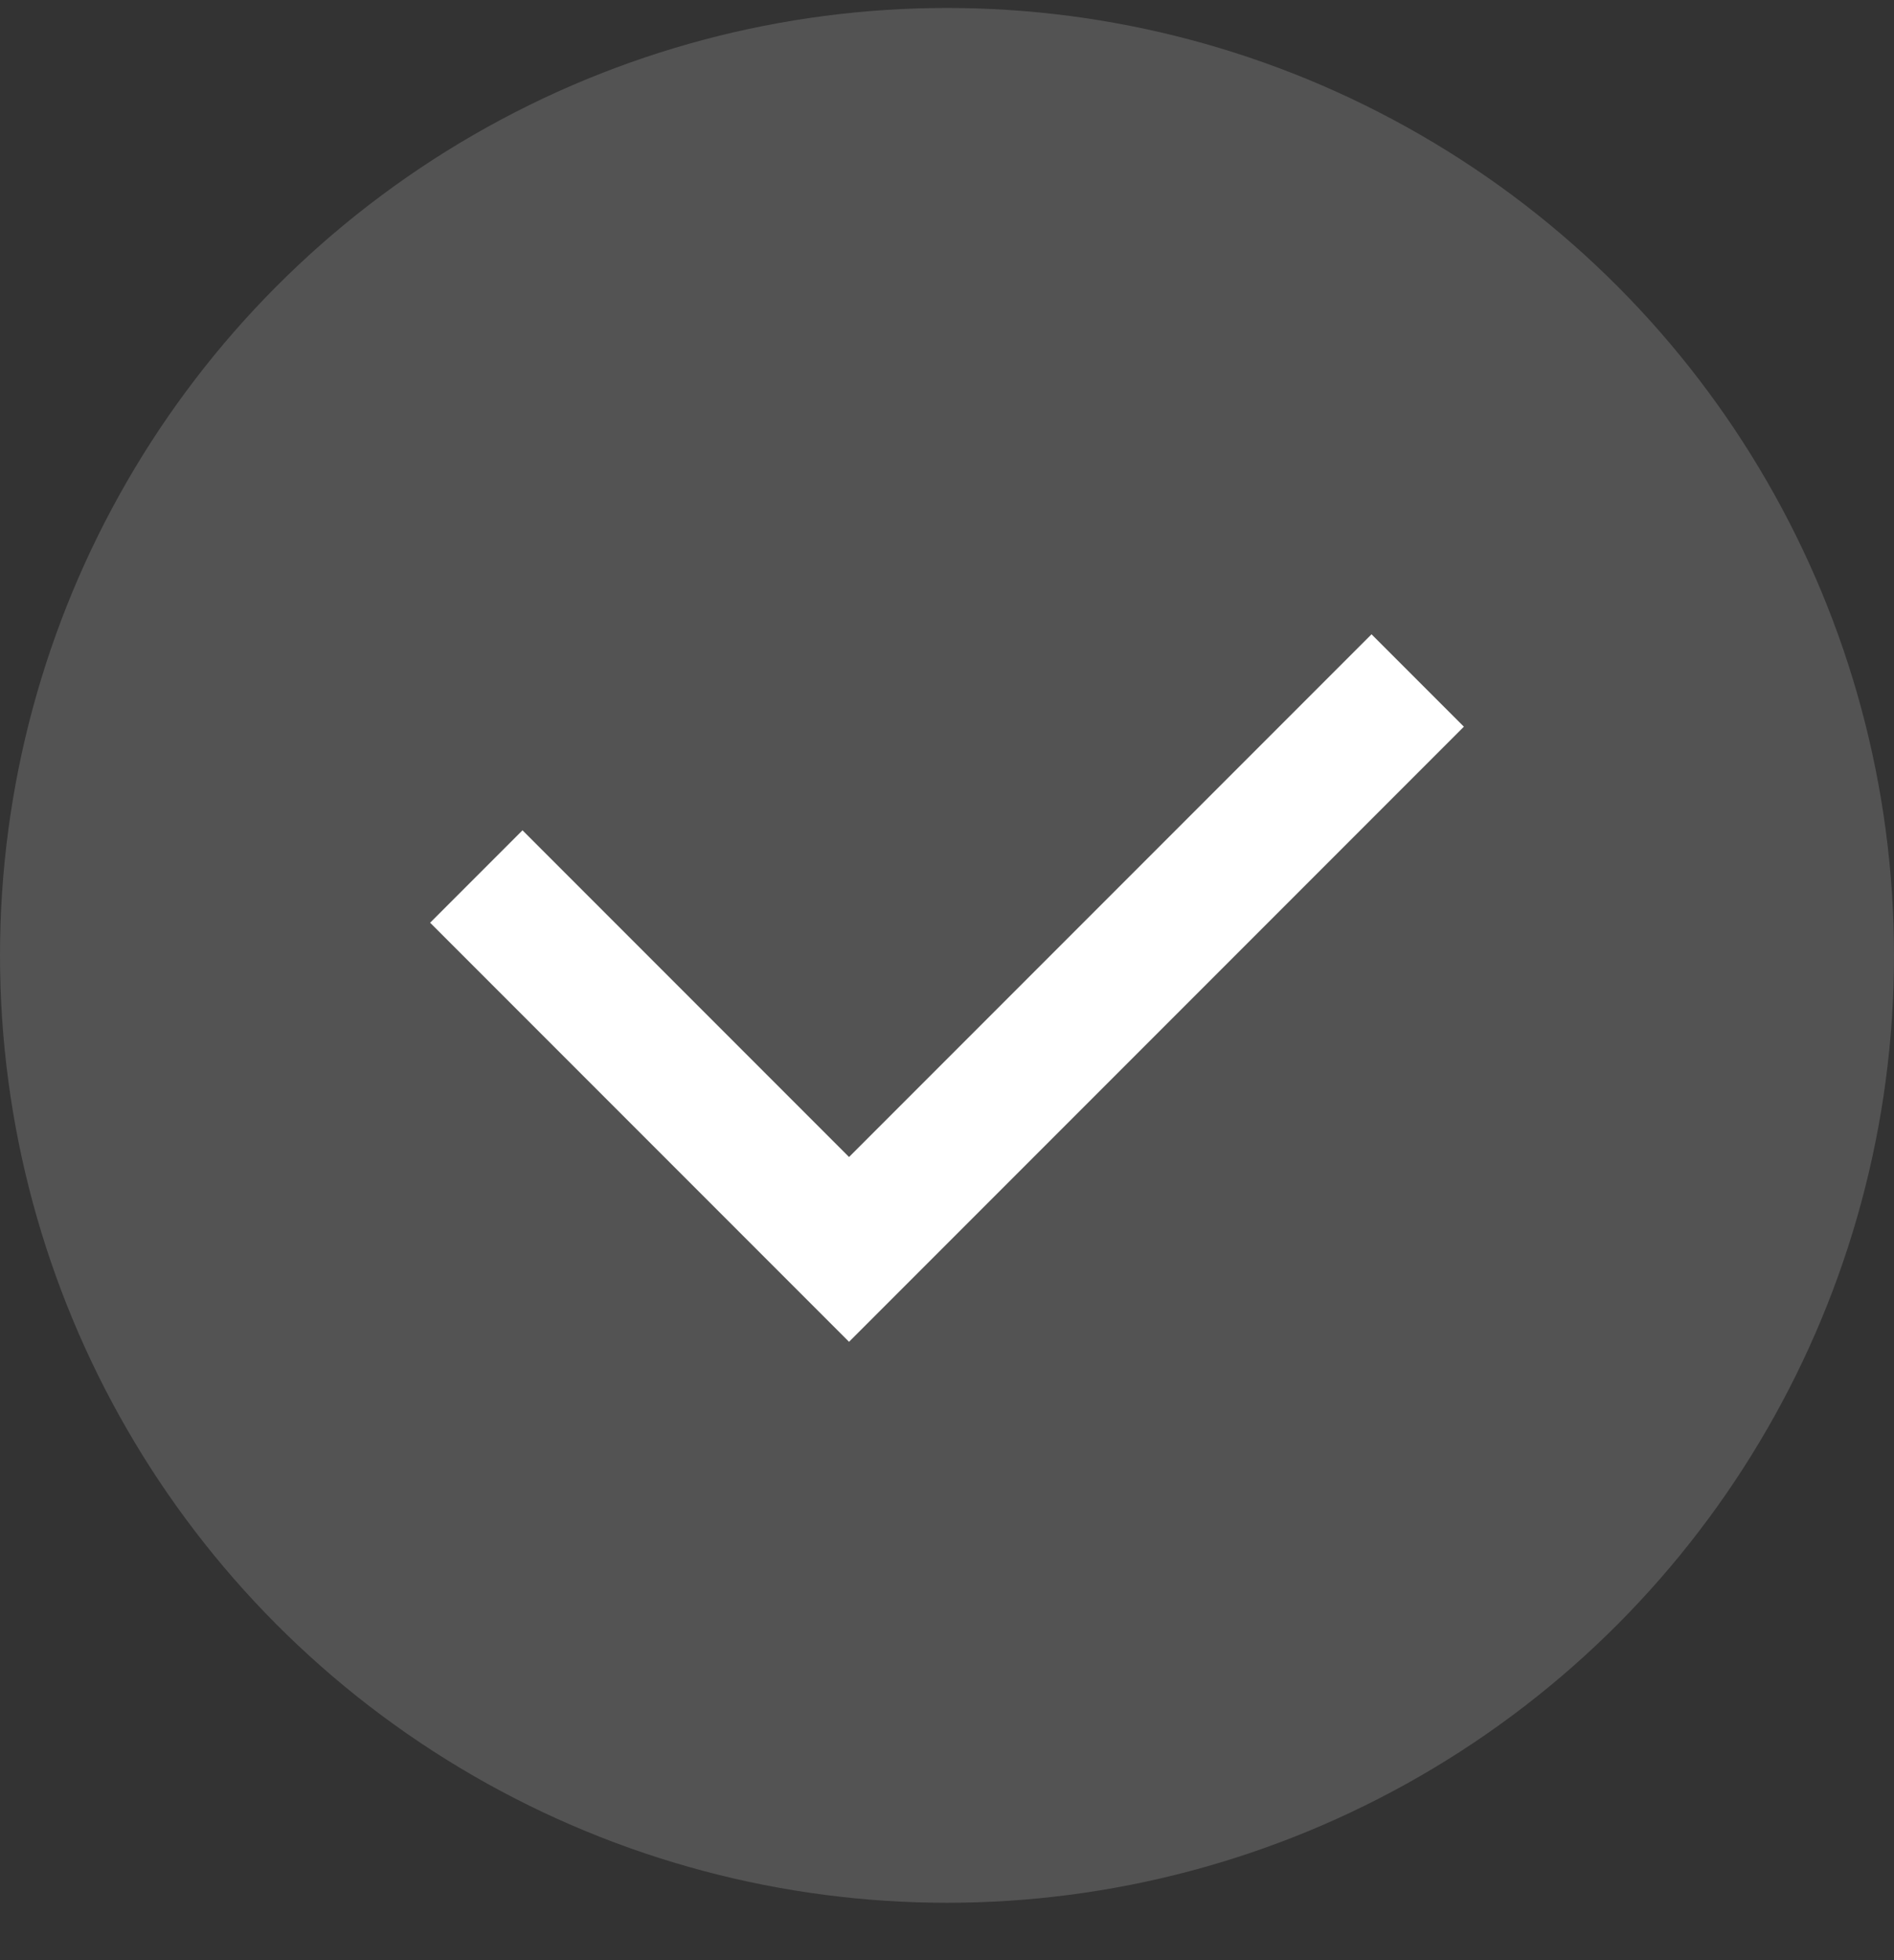
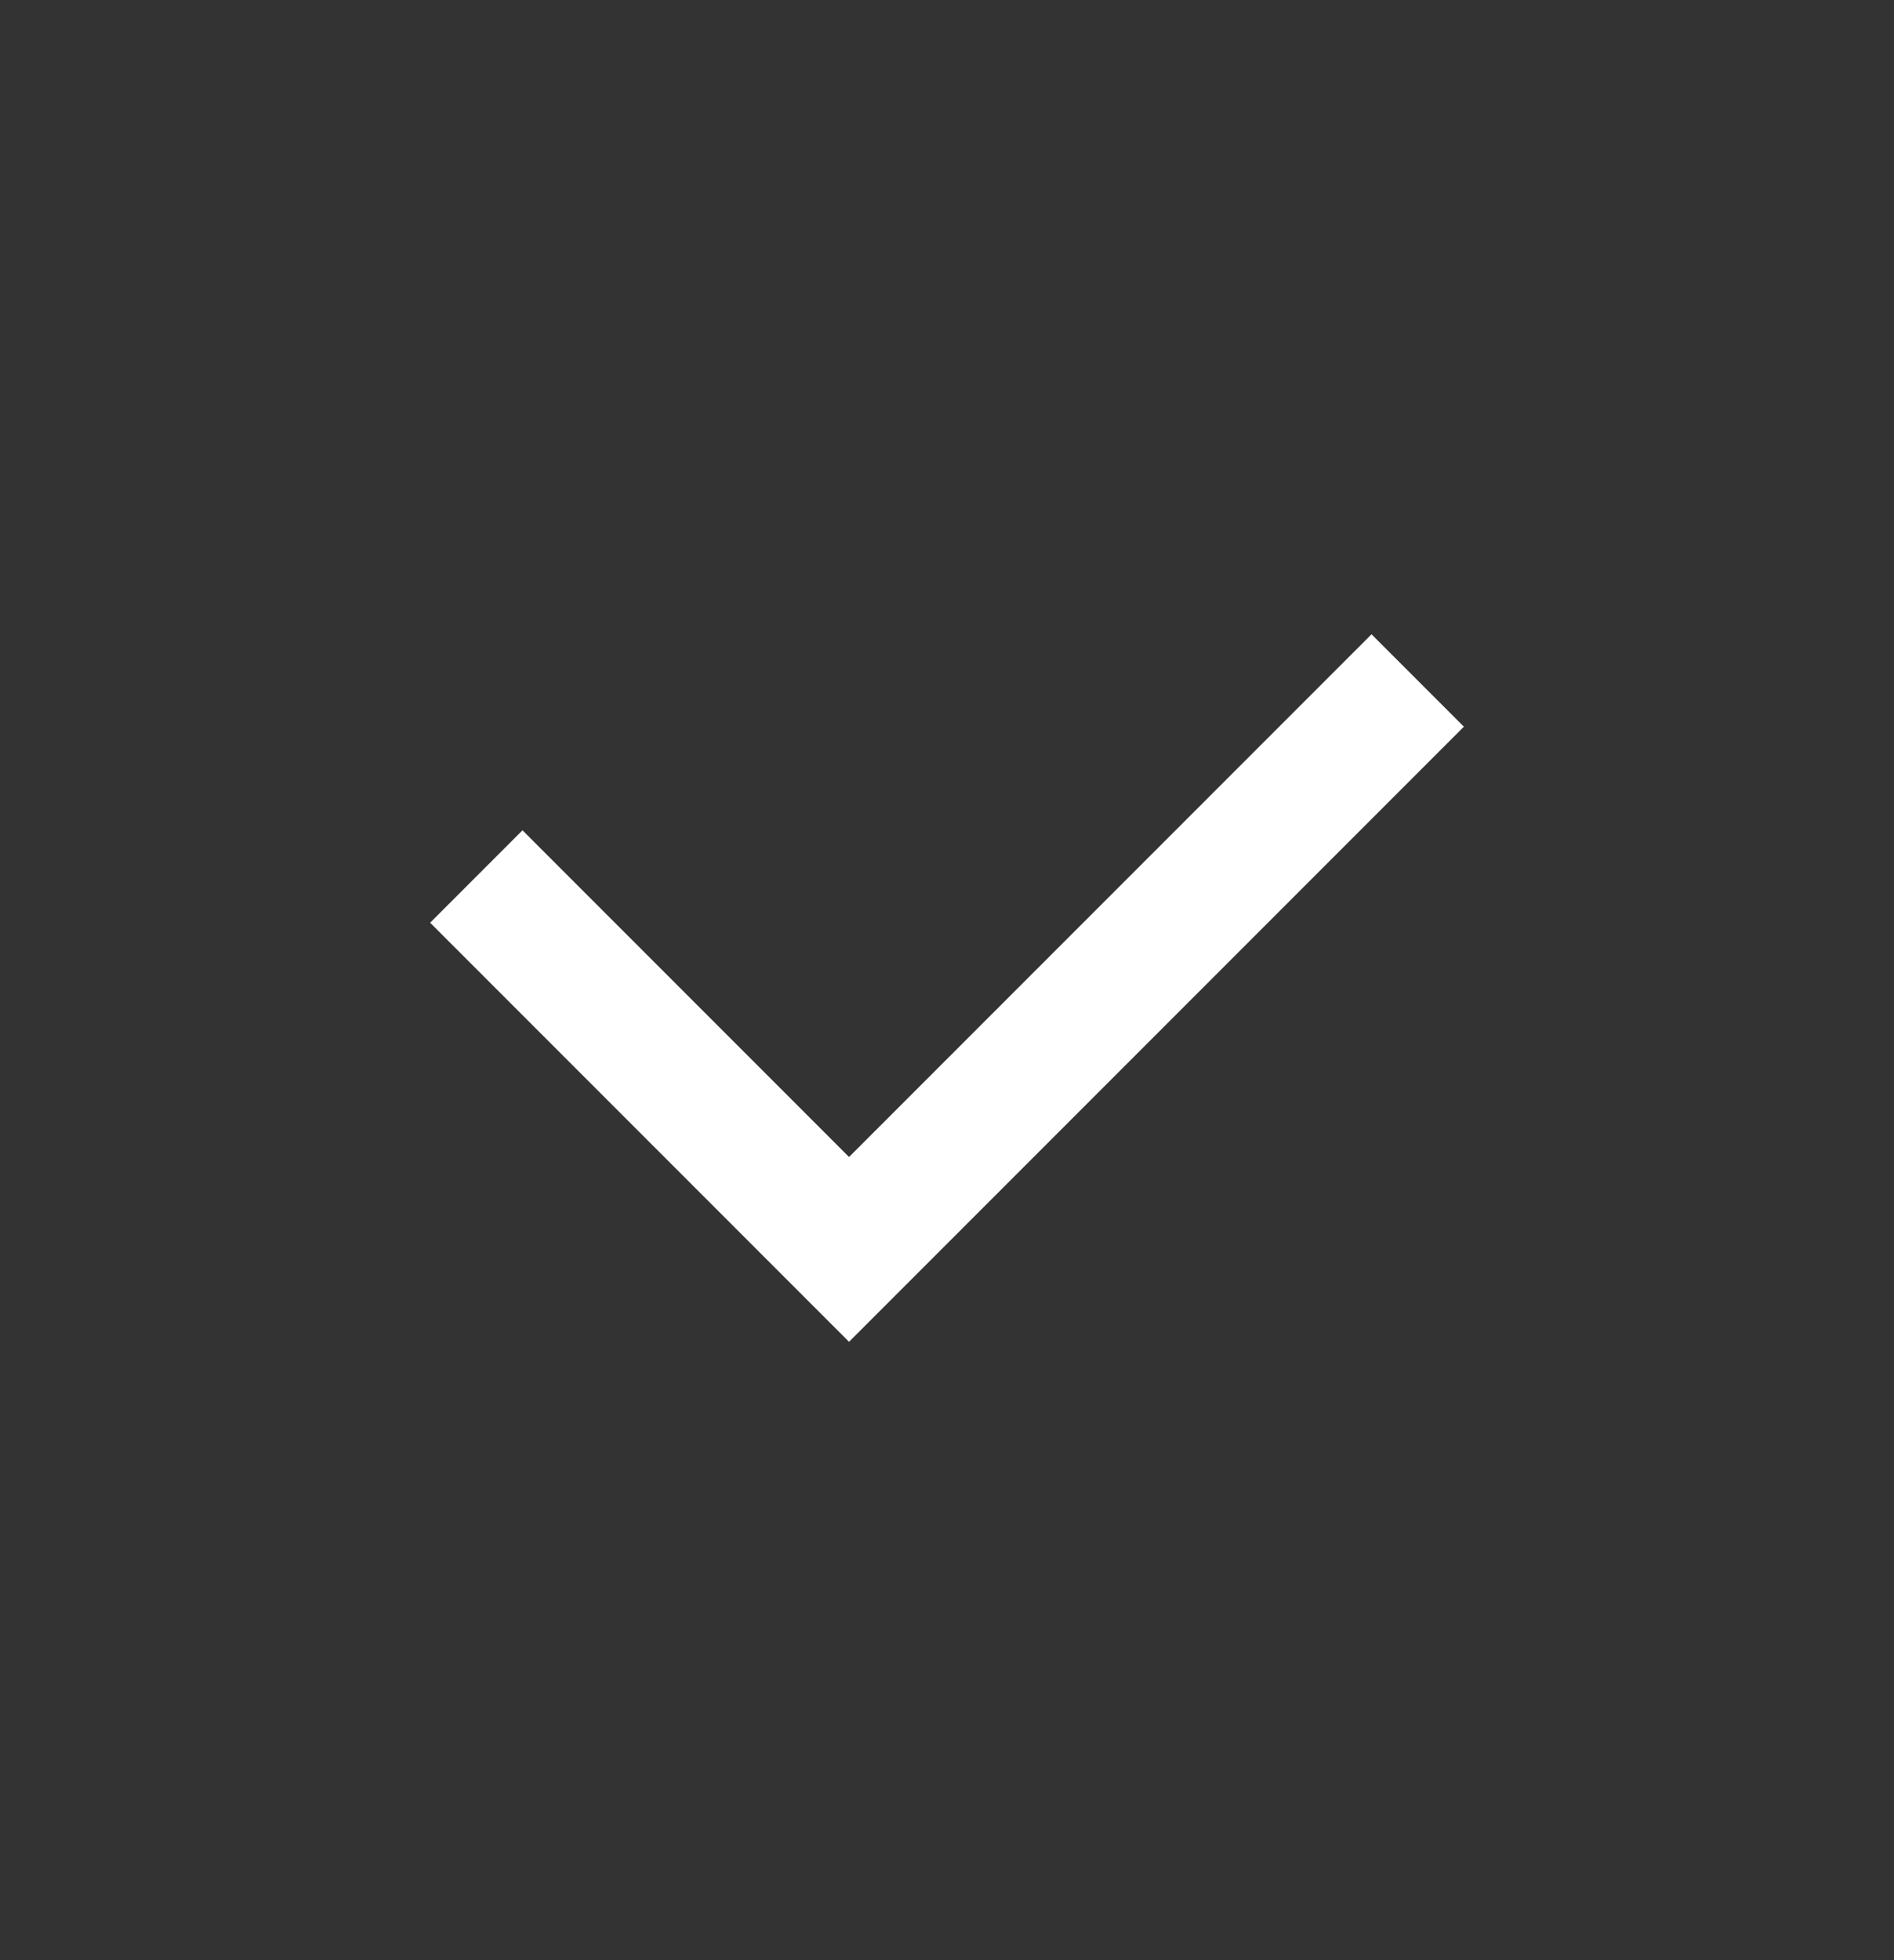
<svg xmlns="http://www.w3.org/2000/svg" width="29" height="30" viewBox="0 0 29 30" fill="none">
  <rect x="0" y="0" width="29" height="30" fill="#333333" stroke="none" />
-   <circle cx="14.5" cy="14.622" r="14.5" fill="white" fill-opacity="0.16" />
  <path d="M8 14.122L13 19.122L21 11.122" stroke="white" stroke-width="2" stroke-linecap="square" />
</svg>